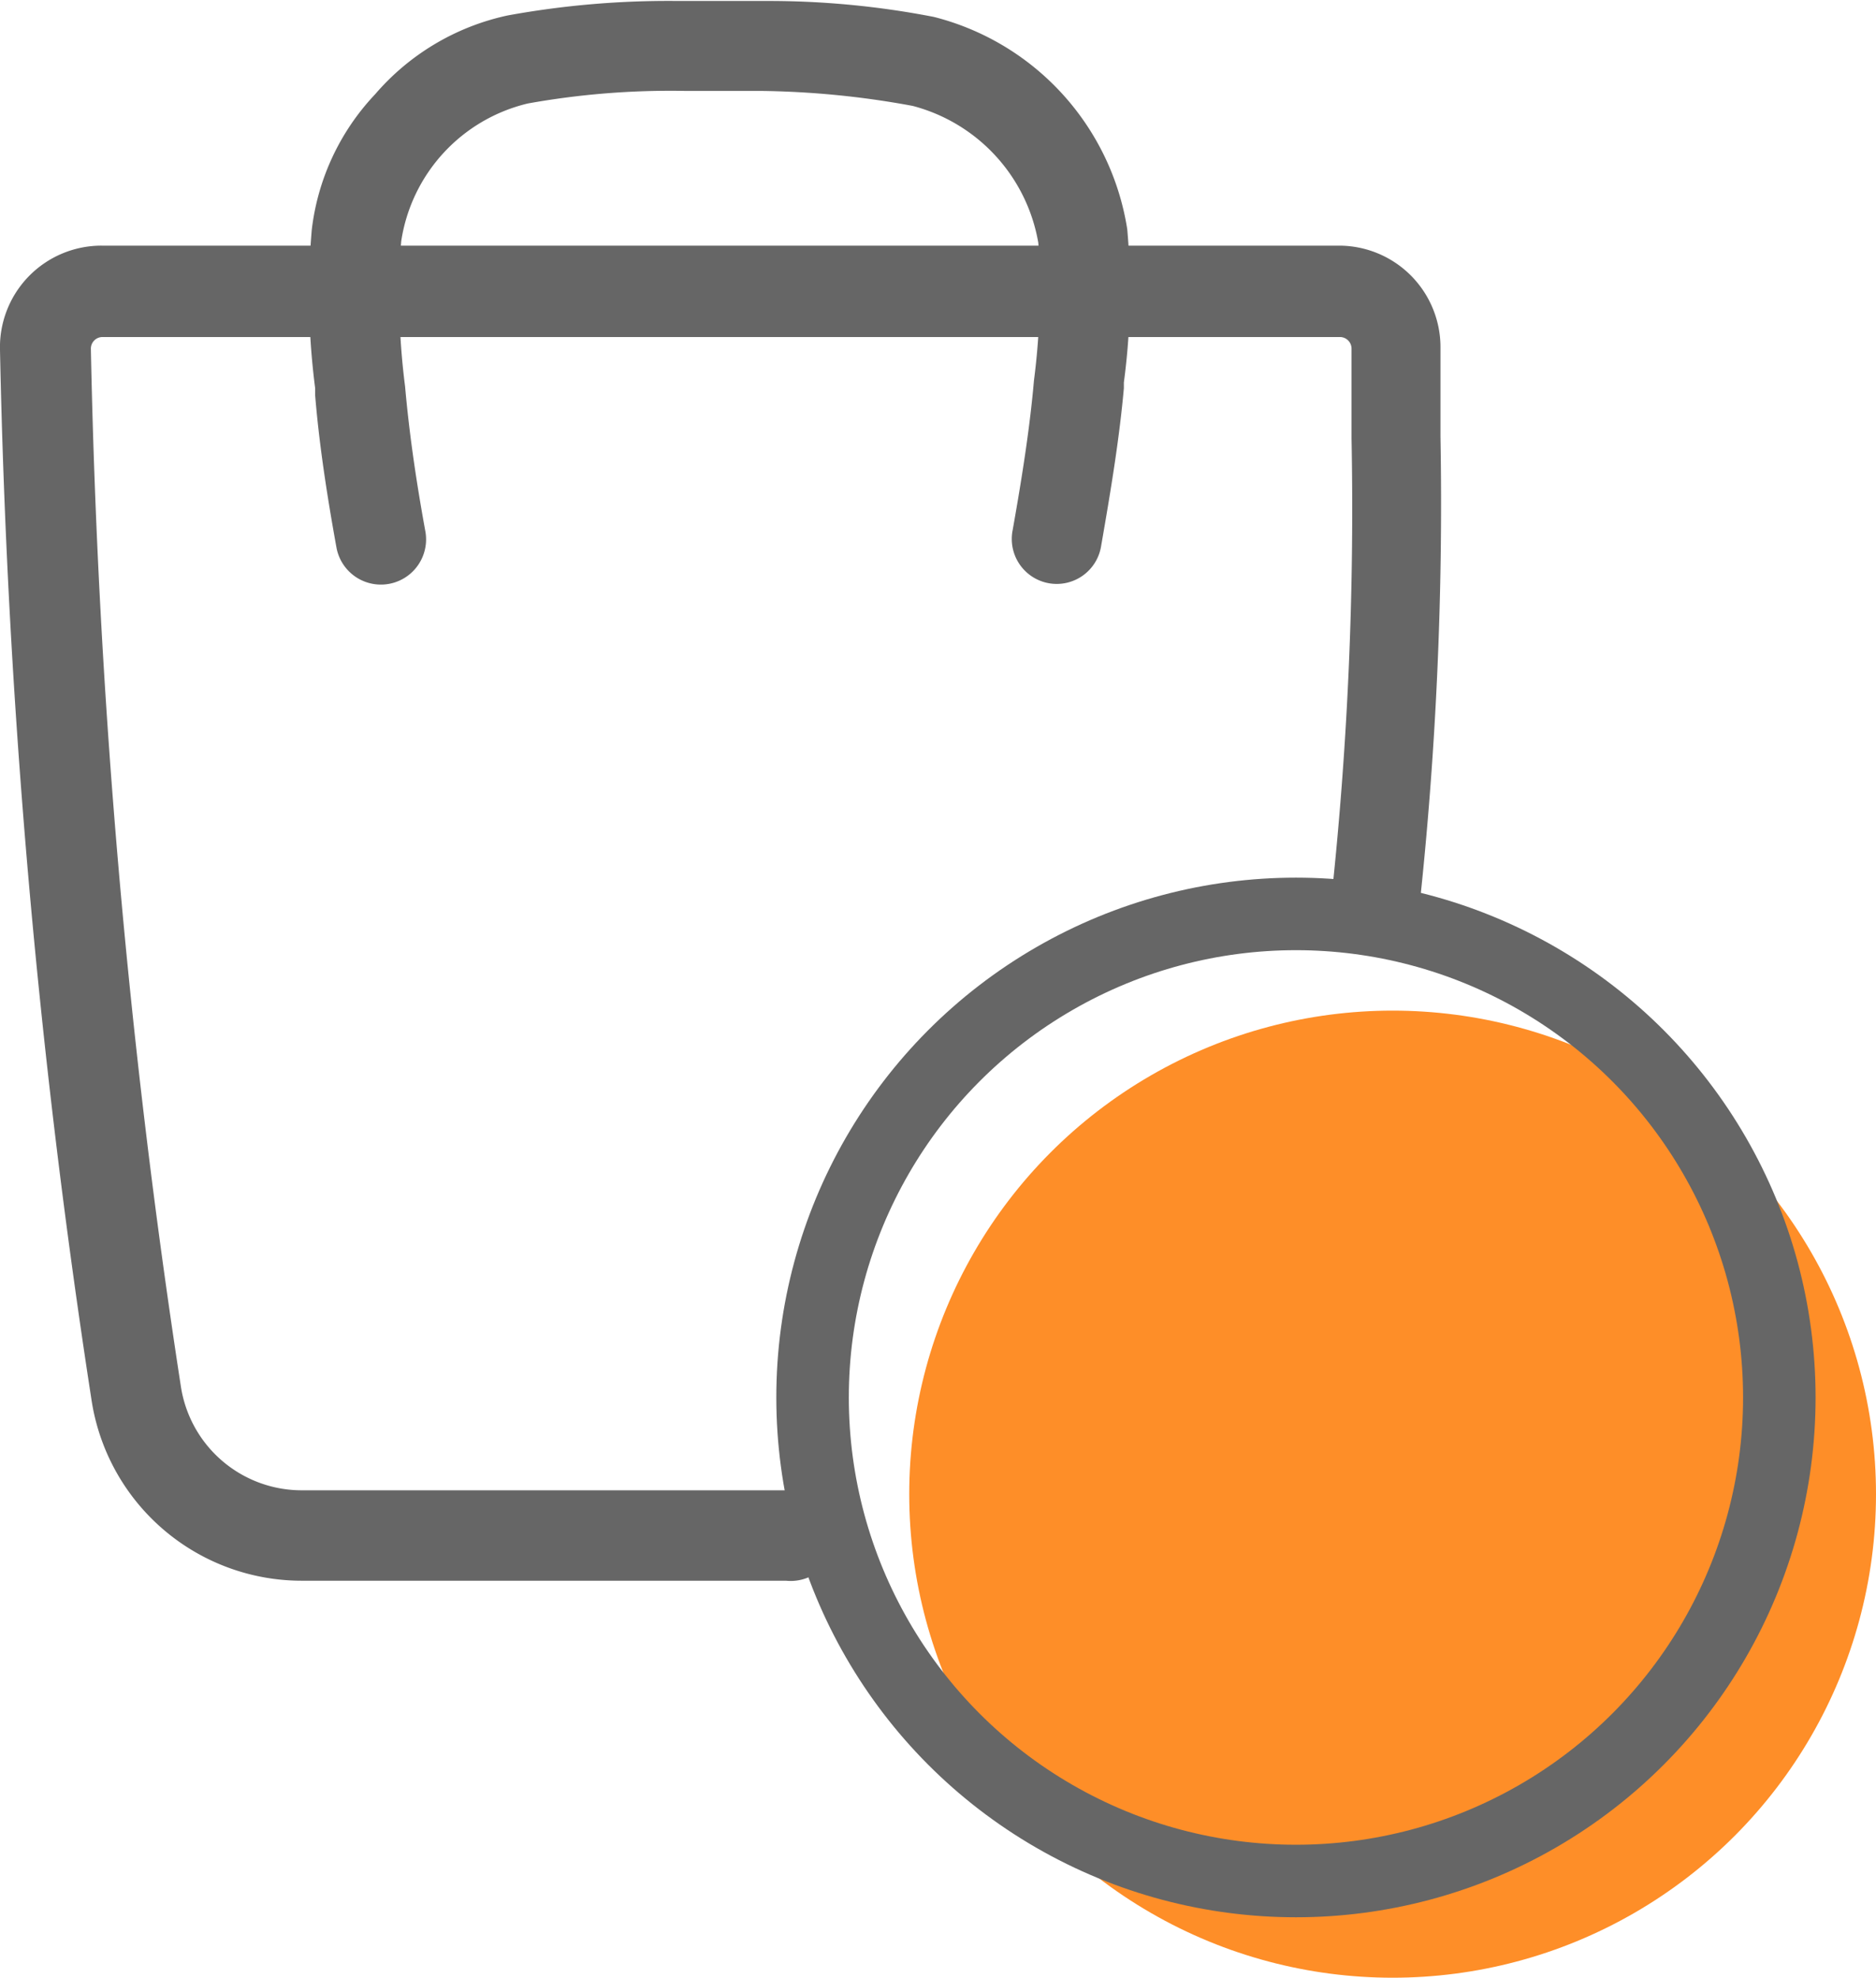
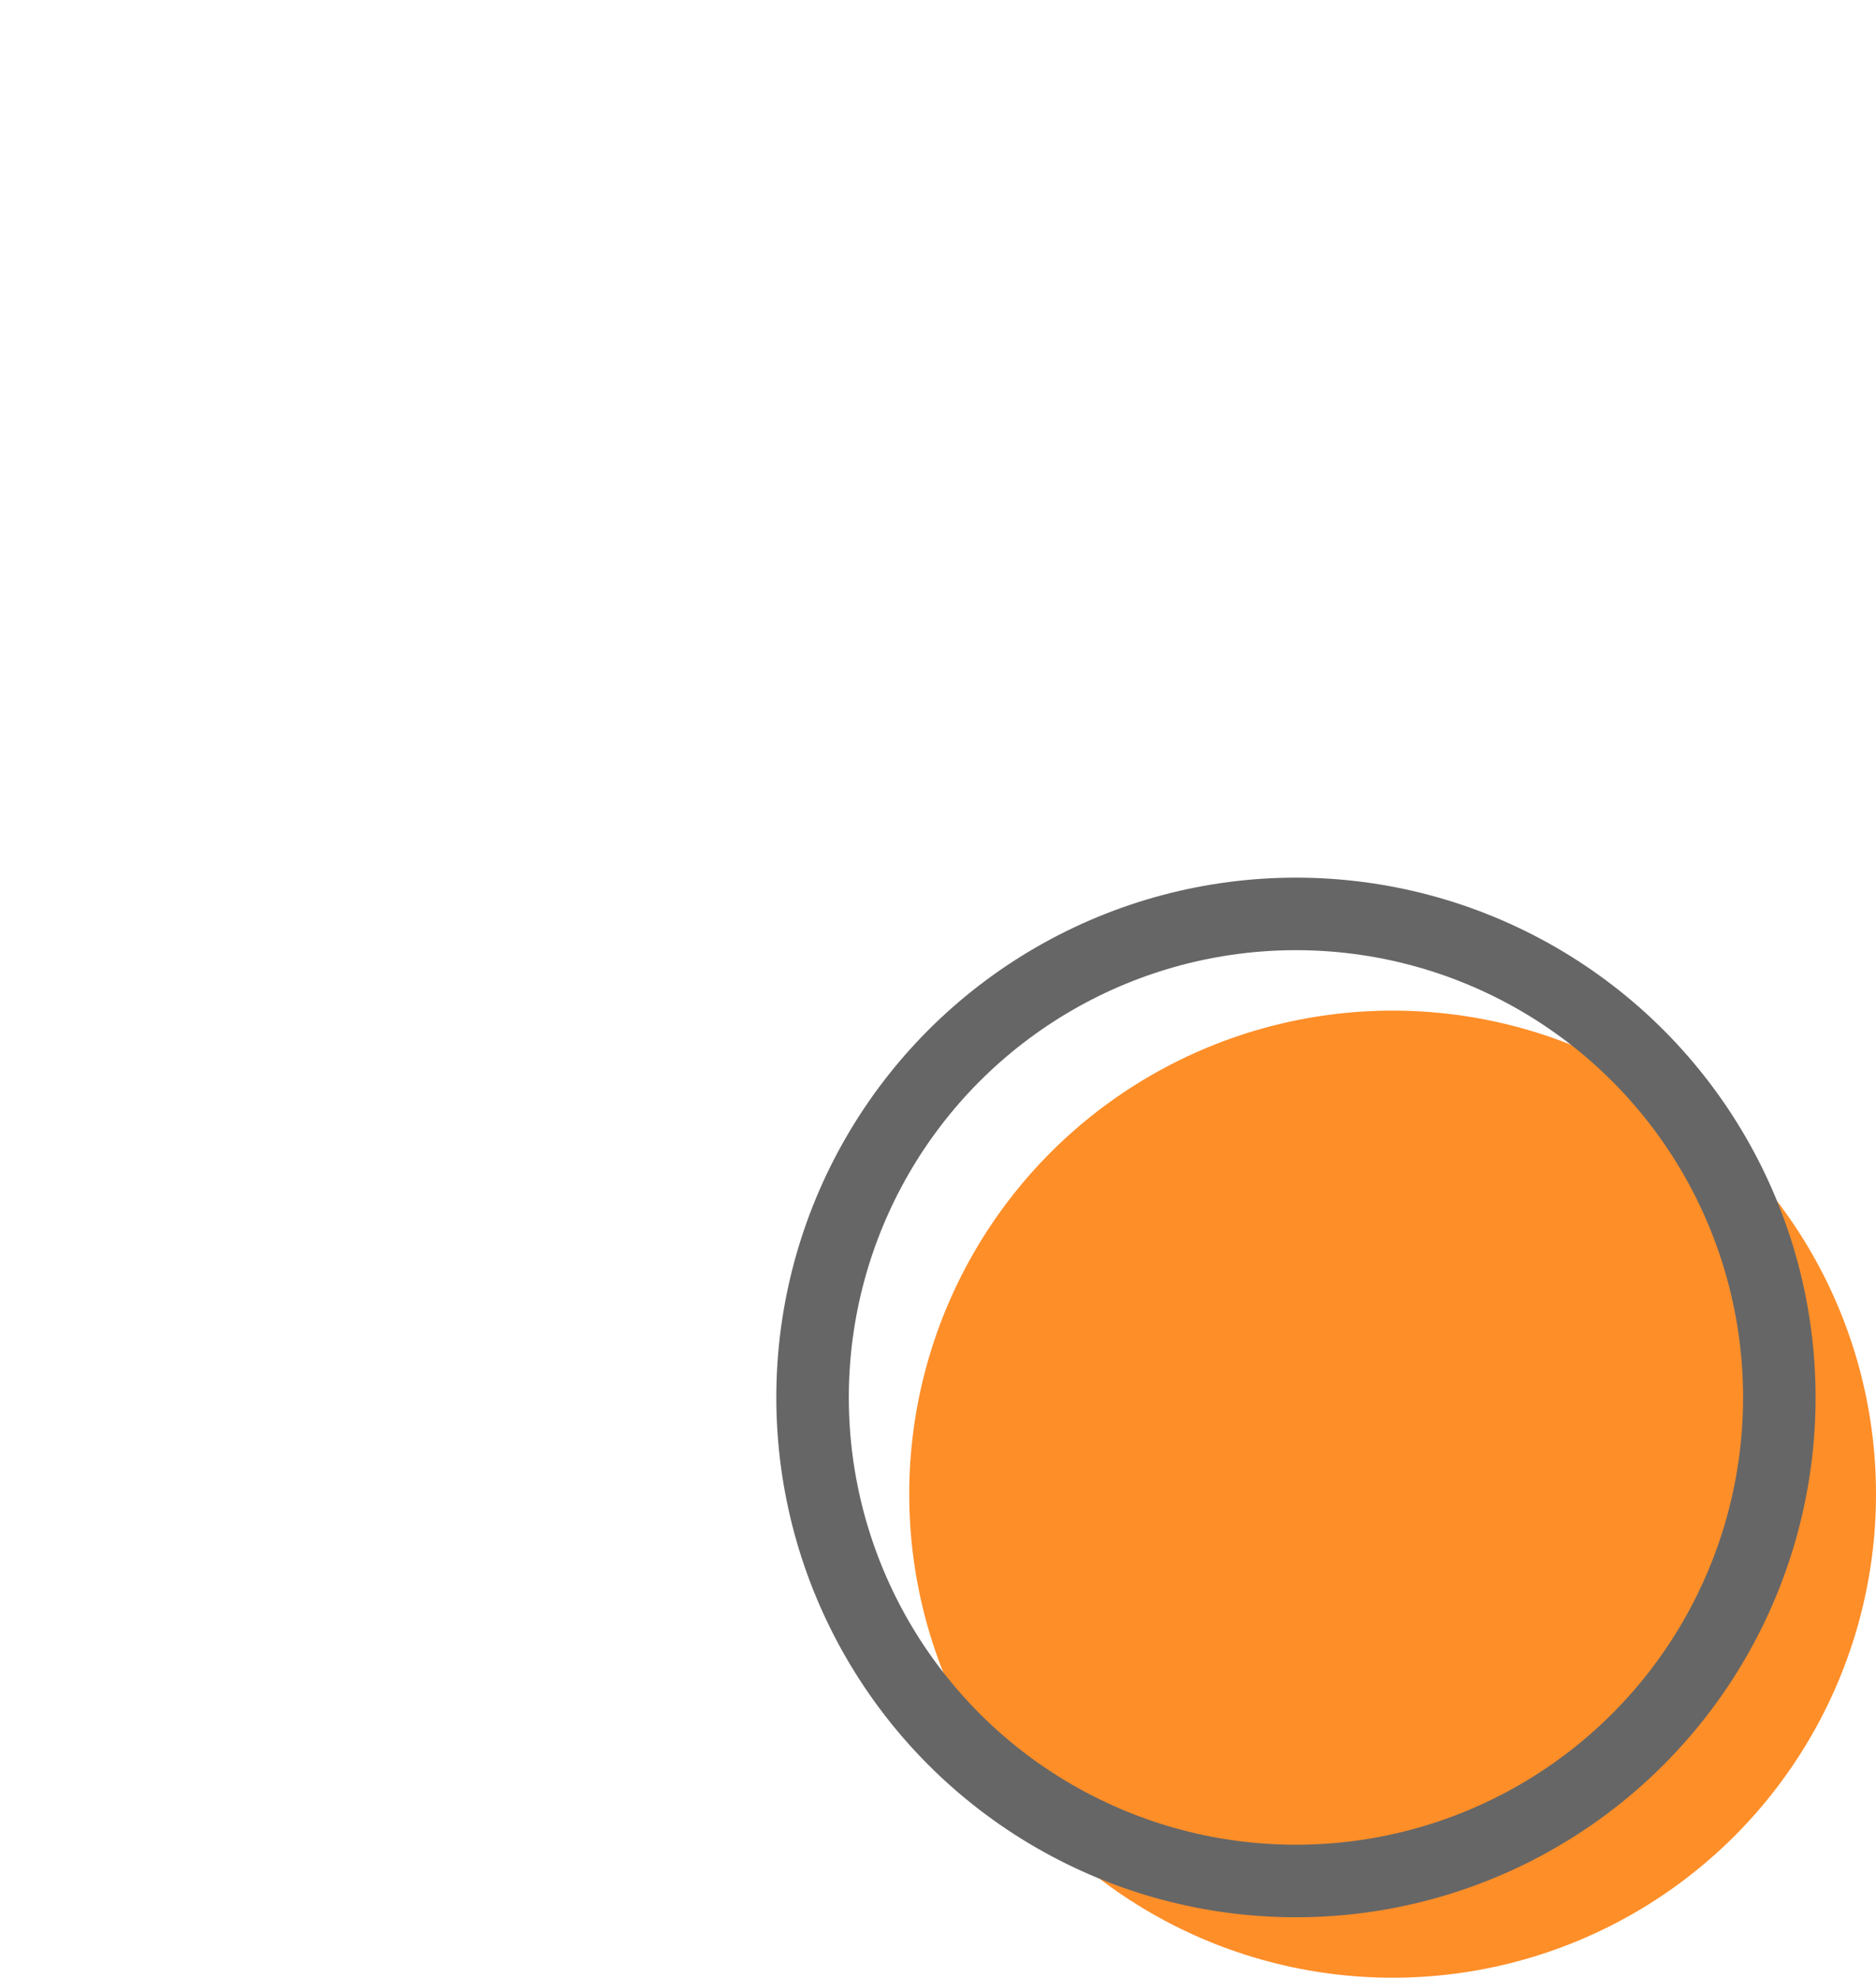
<svg xmlns="http://www.w3.org/2000/svg" id="Hand-drawn_Icon_Set" data-name="Hand-drawn Icon Set" viewBox="0 0 38.81 40.9">
  <defs>
    <style>.cls-1{fill:#fe8e28;}.cls-2{fill:#666;fill-rule:evenodd;}.cls-3{fill:none;stroke:#666;stroke-miterlimit:10;stroke-width:1.5px;}</style>
  </defs>
  <circle class="cls-1" cx="28.81" cy="30.9" r="10" />
-   <path class="cls-2" d="M1963.22,580.21a2.1,2.1,0,0,1,2.1-2.16h25.6a2.1,2.1,0,0,1,2.1,2.11V582a77.76,77.76,0,0,1-.44,9.76.93.93,0,0,1-1,.82.92.92,0,0,1-.82-1,75.47,75.47,0,0,0,.42-9.55c0-.57,0-1.19,0-1.85a.24.24,0,0,0-.24-.24h-25.6a.24.24,0,0,0-.24.24,162.32,162.32,0,0,0,1.86,21.45,2.53,2.53,0,0,0,2.52,2.16h10a.94.94,0,1,1,0,1.87h-10a4.4,4.4,0,0,1-4.37-3.76A164,164,0,0,1,1963.22,580.21Z" transform="translate(-1963.22 -572.97)" />
-   <path class="cls-2" d="M1978.93,574.85c-.52,0-1,0-1.56,0a16.63,16.63,0,0,0-3.23.26,3.46,3.46,0,0,0-2.62,2.85,14.89,14.89,0,0,0,.08,3c.08.9.21,1.85.42,3a.93.93,0,0,1-1.84.33c-.21-1.16-.36-2.17-.44-3.14V581a15.33,15.33,0,0,1-.07-3.28,4.91,4.91,0,0,1,1.31-2.8,5,5,0,0,1,2.74-1.63,18.52,18.52,0,0,1,3.51-.3h.09c.56,0,1.11,0,1.67,0h.09a17.9,17.9,0,0,1,3.46.33,5.39,5.39,0,0,1,4,4.39,14.31,14.31,0,0,1-.07,3.17V581c-.09,1-.25,2-.47,3.26a.93.93,0,1,1-1.83-.33c.21-1.18.36-2.17.44-3.09a14.64,14.64,0,0,0,.09-2.85,3.55,3.55,0,0,0-2.6-2.83A18.29,18.29,0,0,0,1978.93,574.85Z" transform="translate(-1963.22 -572.97)" />
  <circle class="cls-3" cx="26.81" cy="28.9" r="10" />
</svg>